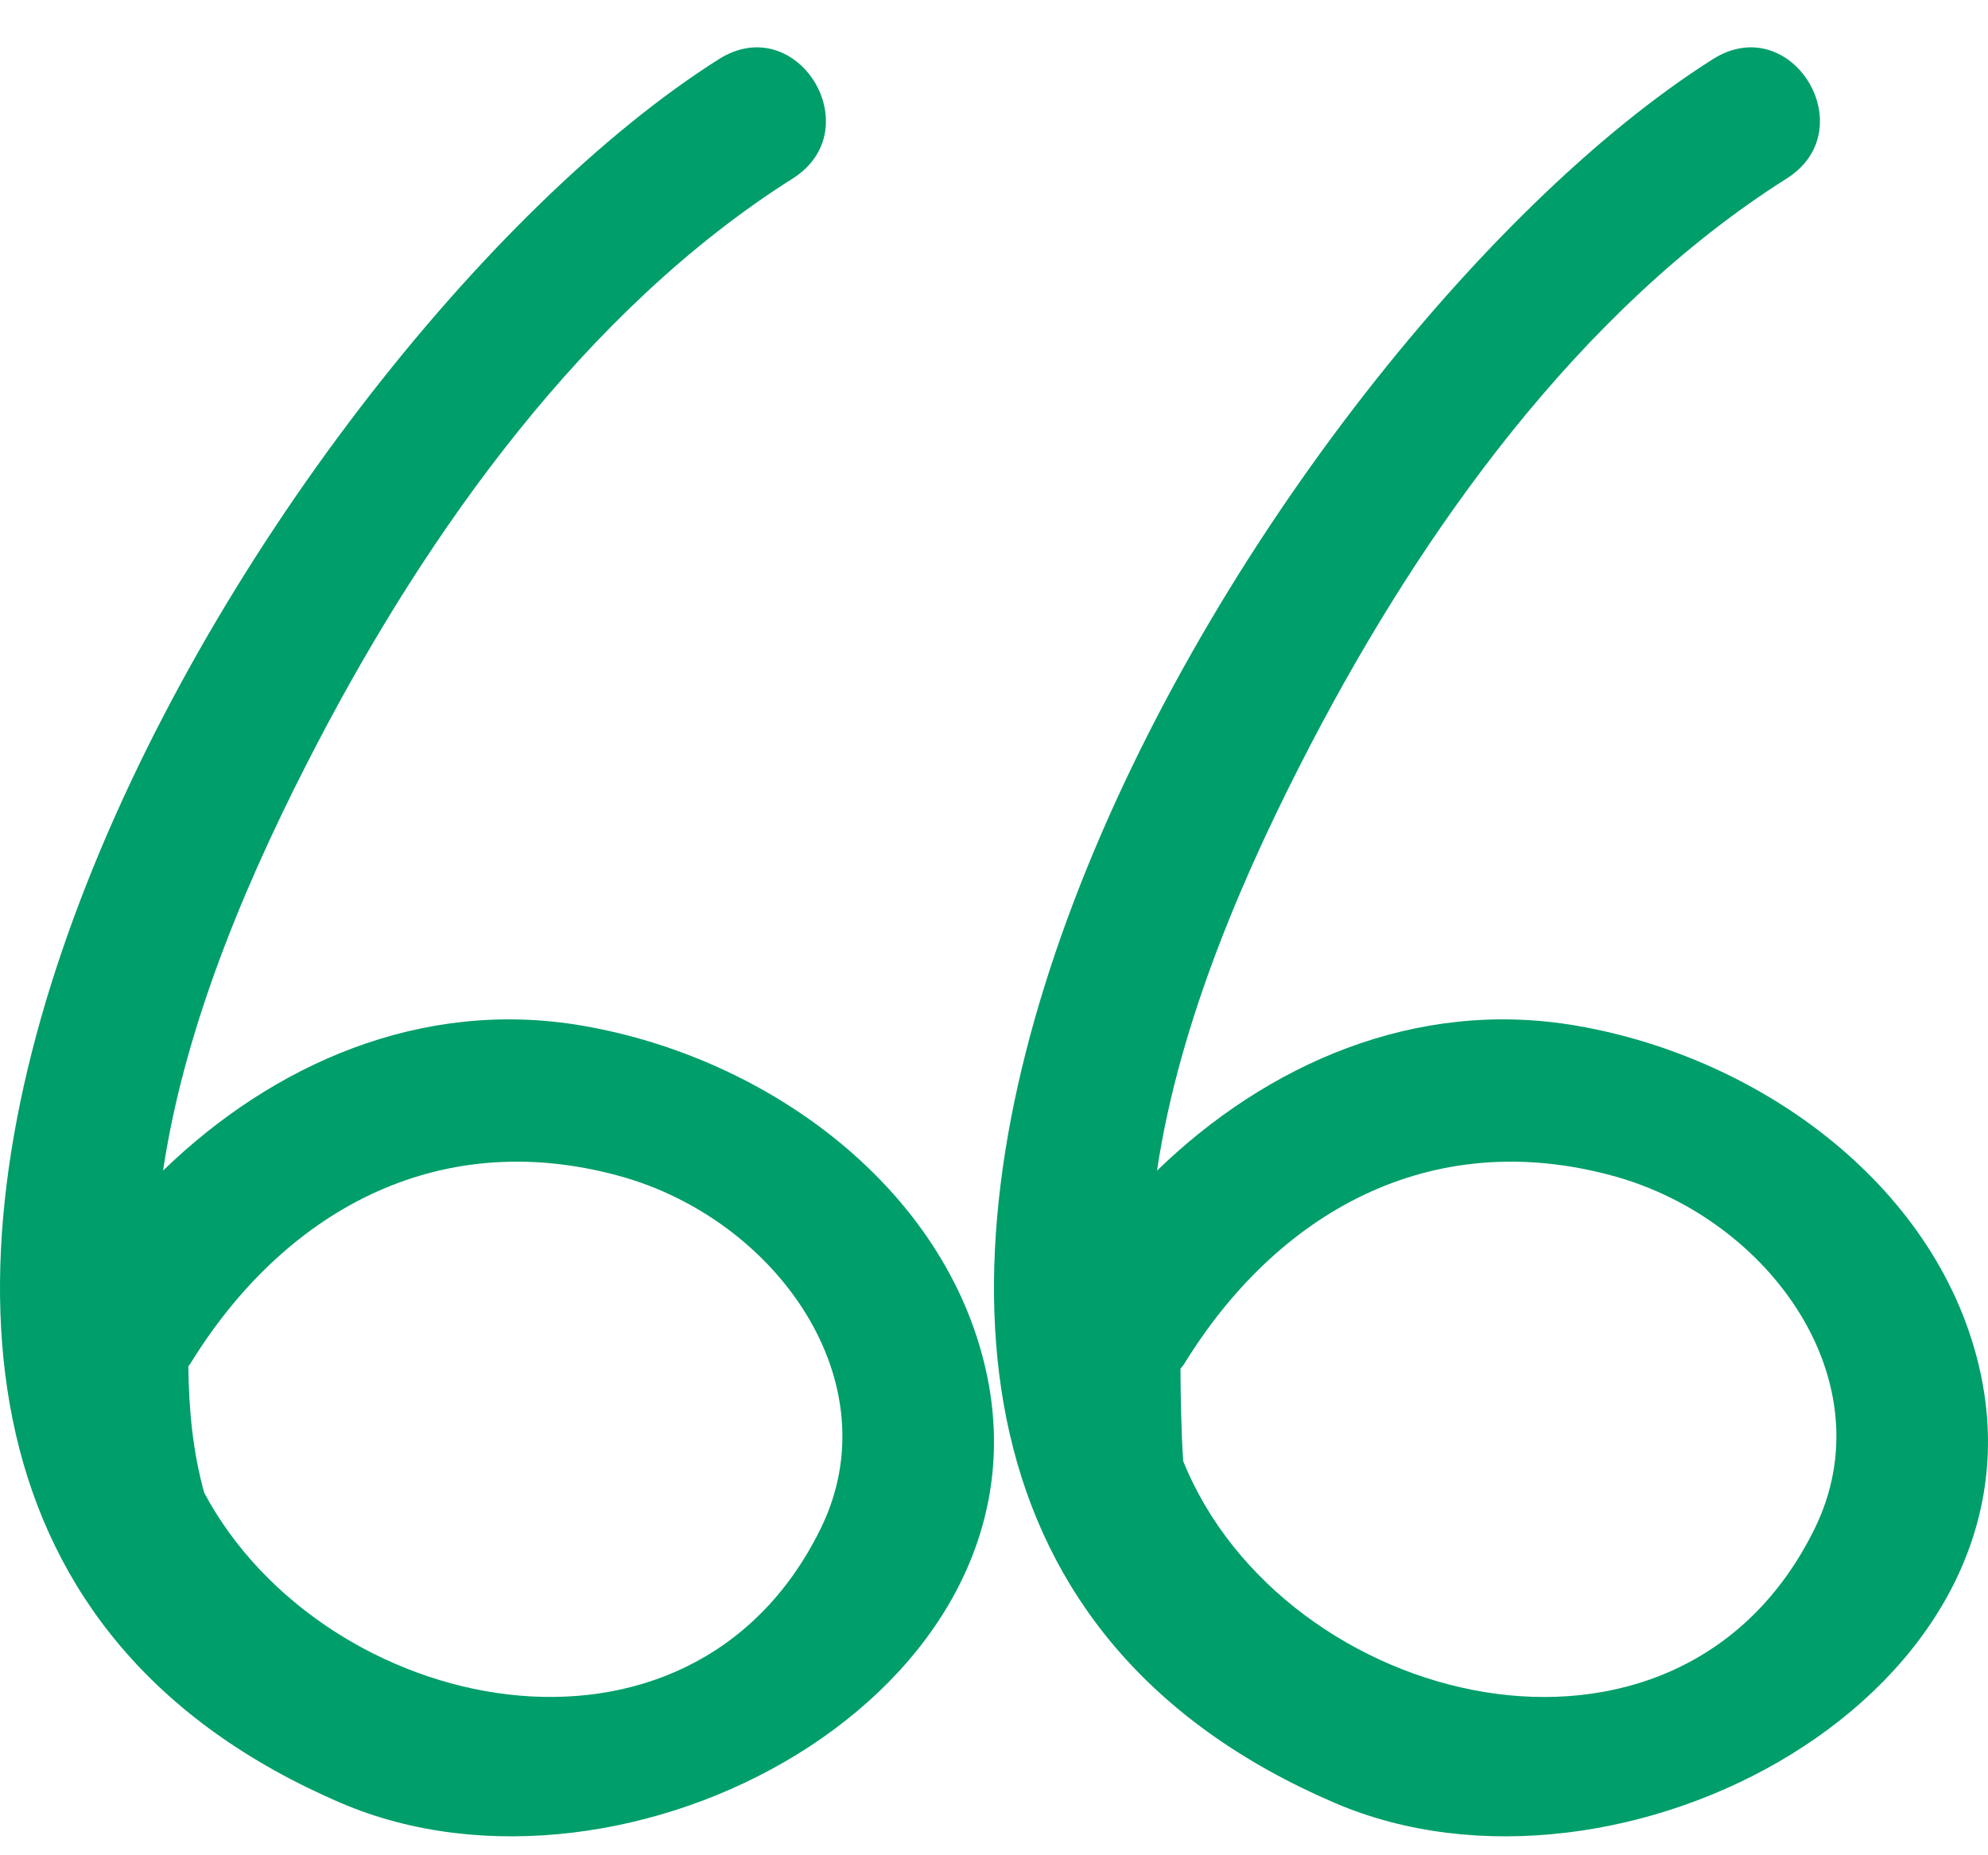
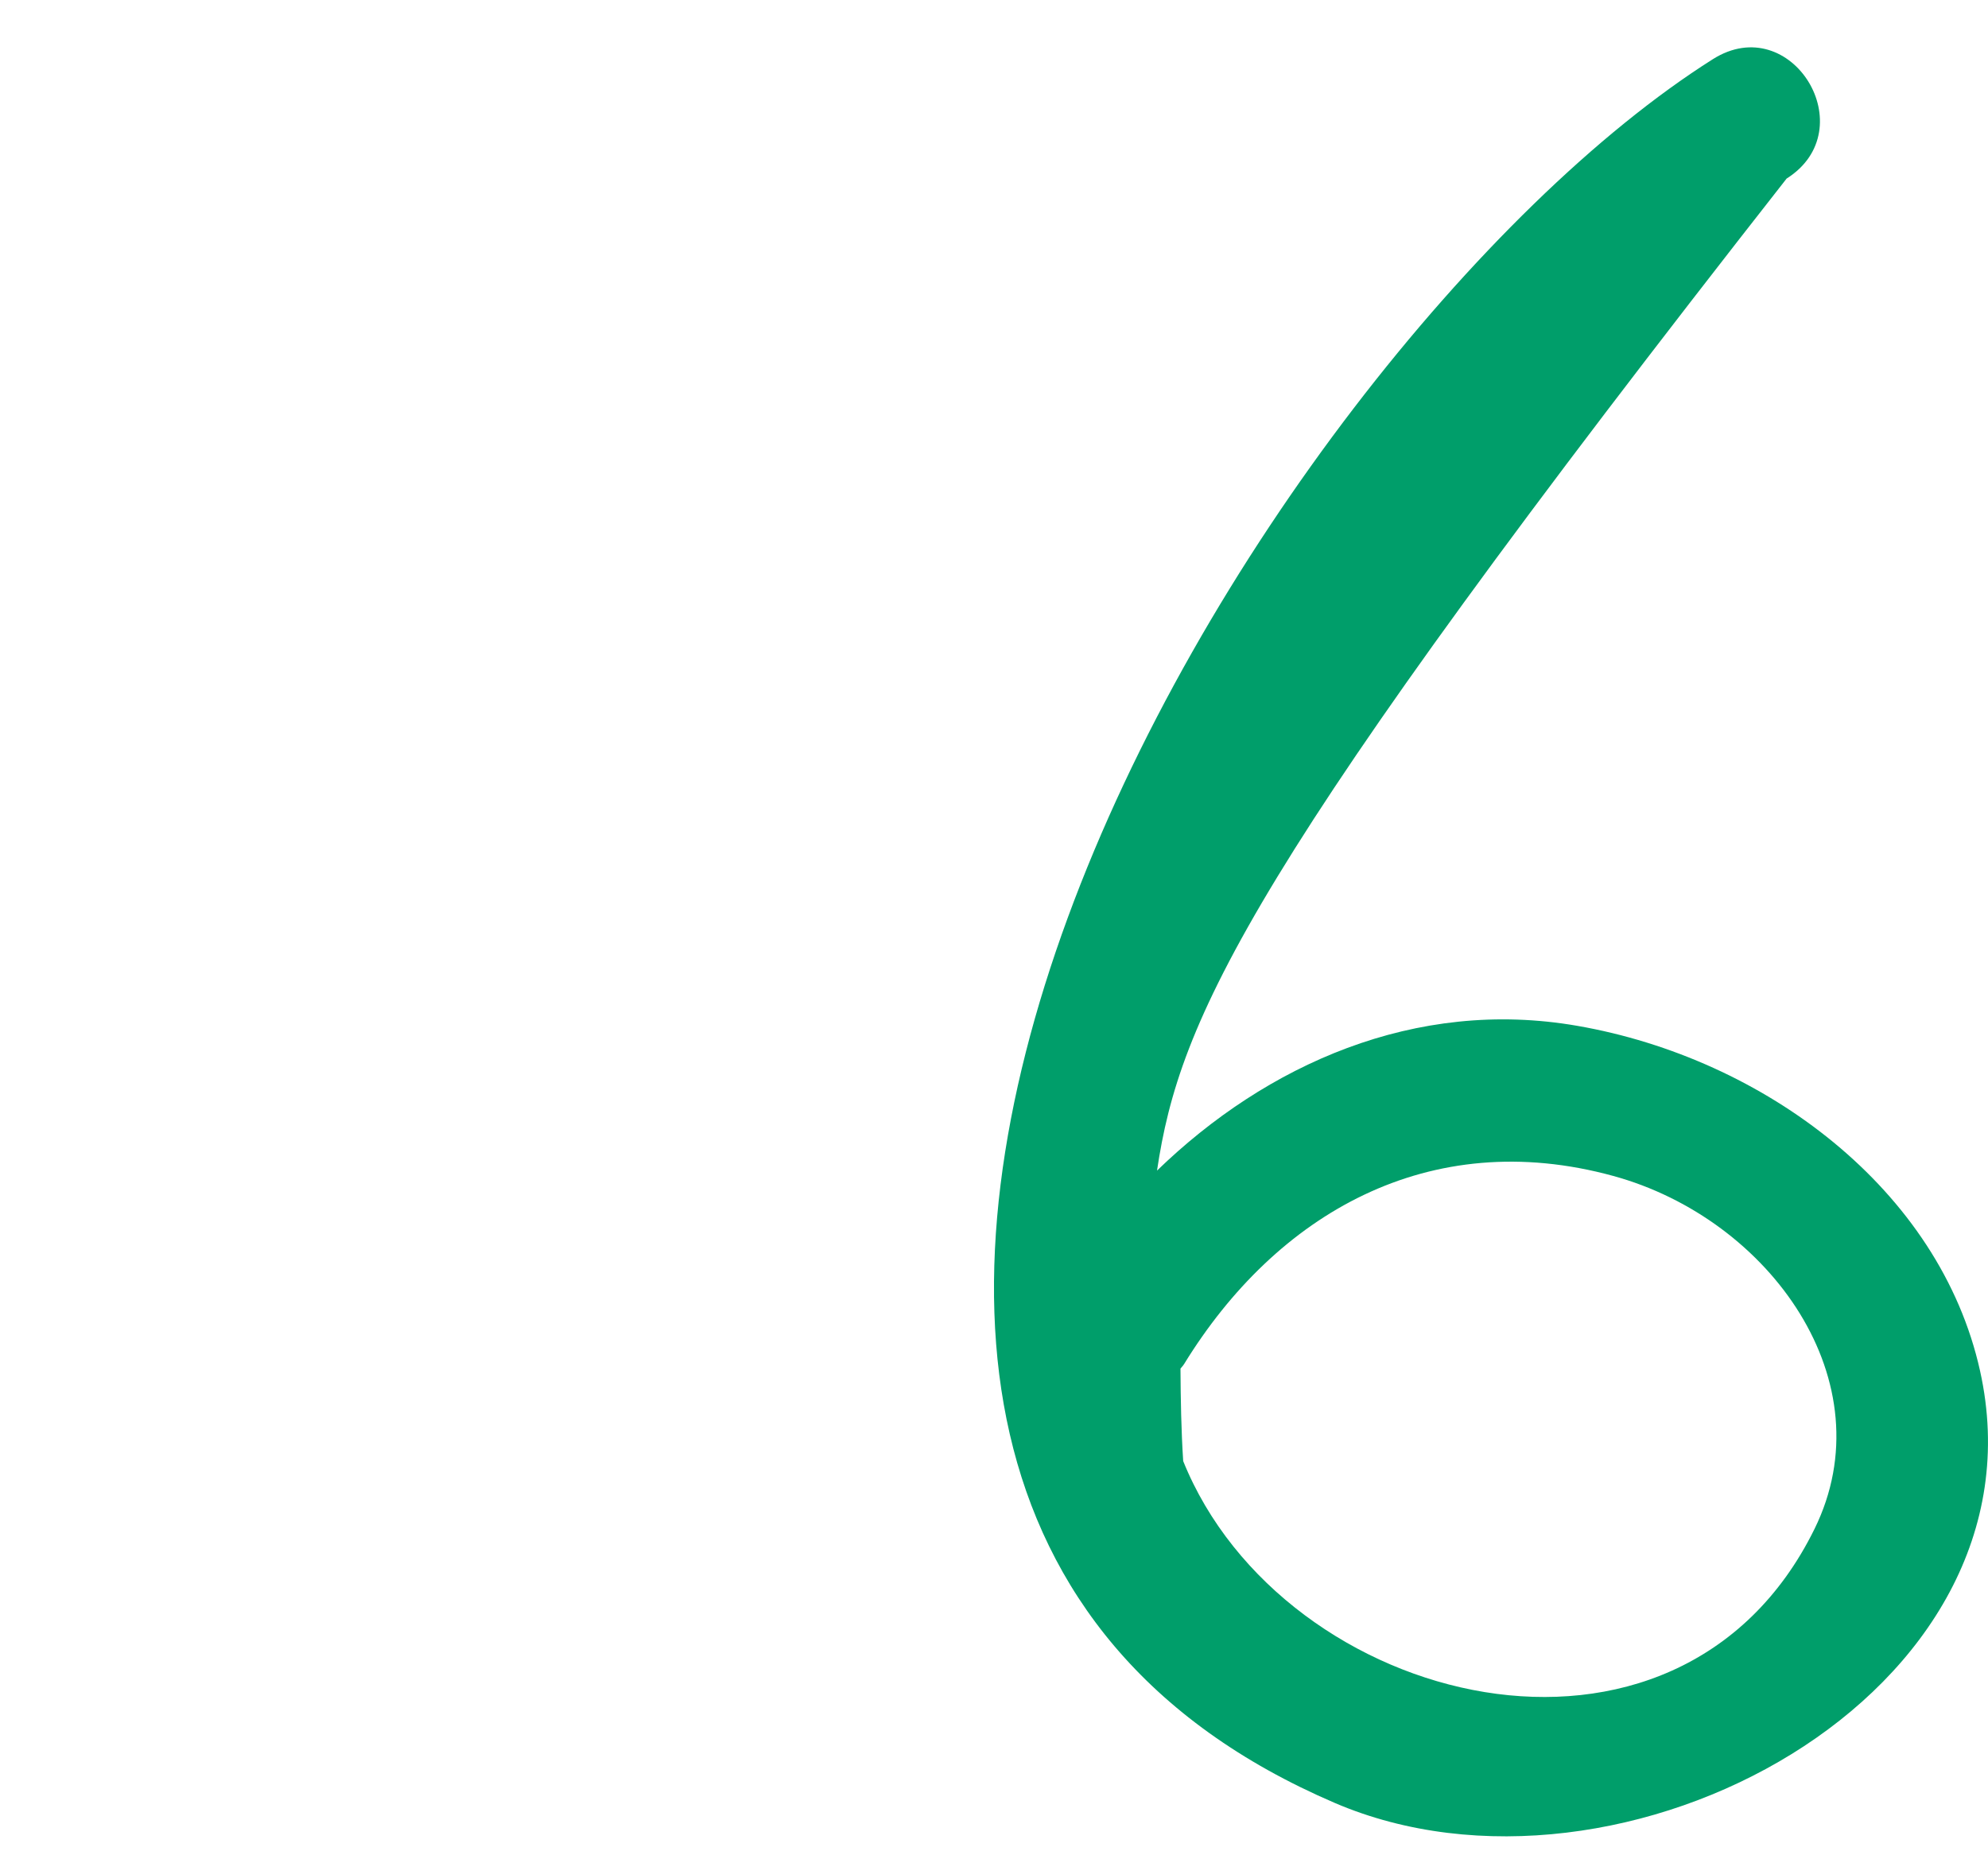
<svg xmlns="http://www.w3.org/2000/svg" width="30" height="28" viewBox="0 0 30 28" fill="none">
-   <path fill-rule="evenodd" clip-rule="evenodd" d="M29.88 20.689C30.963 25.563 24.461 29.064 20.142 27.21C8.711 22.301 18.926 5.269 25.848 0.893C27.035 0.143 28.138 1.952 26.961 2.695C23.813 4.686 21.445 8.046 19.794 11.208C18.809 13.095 17.801 15.384 17.46 17.667C19.107 16.07 21.357 15.056 23.802 15.482C26.628 15.973 29.273 17.953 29.88 20.689ZM24.343 17.747C21.565 16.986 19.261 18.32 17.869 20.586C17.859 20.602 17.848 20.616 17.836 20.629C17.829 20.638 17.821 20.646 17.814 20.656C17.817 21.122 17.825 21.587 17.855 22.051C19.357 25.776 25.311 27.281 27.381 23.077C28.472 20.863 26.716 18.396 24.343 17.747Z" fill="#009e6a" />
-   <path fill-rule="evenodd" clip-rule="evenodd" d="M14.88 20.689C15.963 25.563 9.461 29.064 5.143 27.21C-6.289 22.301 3.926 5.269 10.848 0.893C12.034 0.143 13.138 1.952 11.961 2.695C8.813 4.686 6.445 8.046 4.794 11.208C3.808 13.095 2.801 15.384 2.461 17.667C4.107 16.07 6.357 15.056 8.802 15.482C11.628 15.973 14.273 17.953 14.88 20.689ZM9.343 17.747C6.565 16.986 4.26 18.32 2.869 20.586C2.865 20.593 2.859 20.6 2.854 20.606C2.85 20.61 2.846 20.615 2.842 20.62C2.85 21.276 2.909 21.907 3.082 22.53C4.879 25.896 10.402 27.095 12.381 23.077C13.472 20.863 11.716 18.396 9.343 17.747Z" fill="#009e6a" />
+   <path fill-rule="evenodd" clip-rule="evenodd" d="M29.88 20.689C30.963 25.563 24.461 29.064 20.142 27.21C8.711 22.301 18.926 5.269 25.848 0.893C27.035 0.143 28.138 1.952 26.961 2.695C18.809 13.095 17.801 15.384 17.46 17.667C19.107 16.07 21.357 15.056 23.802 15.482C26.628 15.973 29.273 17.953 29.88 20.689ZM24.343 17.747C21.565 16.986 19.261 18.32 17.869 20.586C17.859 20.602 17.848 20.616 17.836 20.629C17.829 20.638 17.821 20.646 17.814 20.656C17.817 21.122 17.825 21.587 17.855 22.051C19.357 25.776 25.311 27.281 27.381 23.077C28.472 20.863 26.716 18.396 24.343 17.747Z" fill="#009e6a" />
</svg>